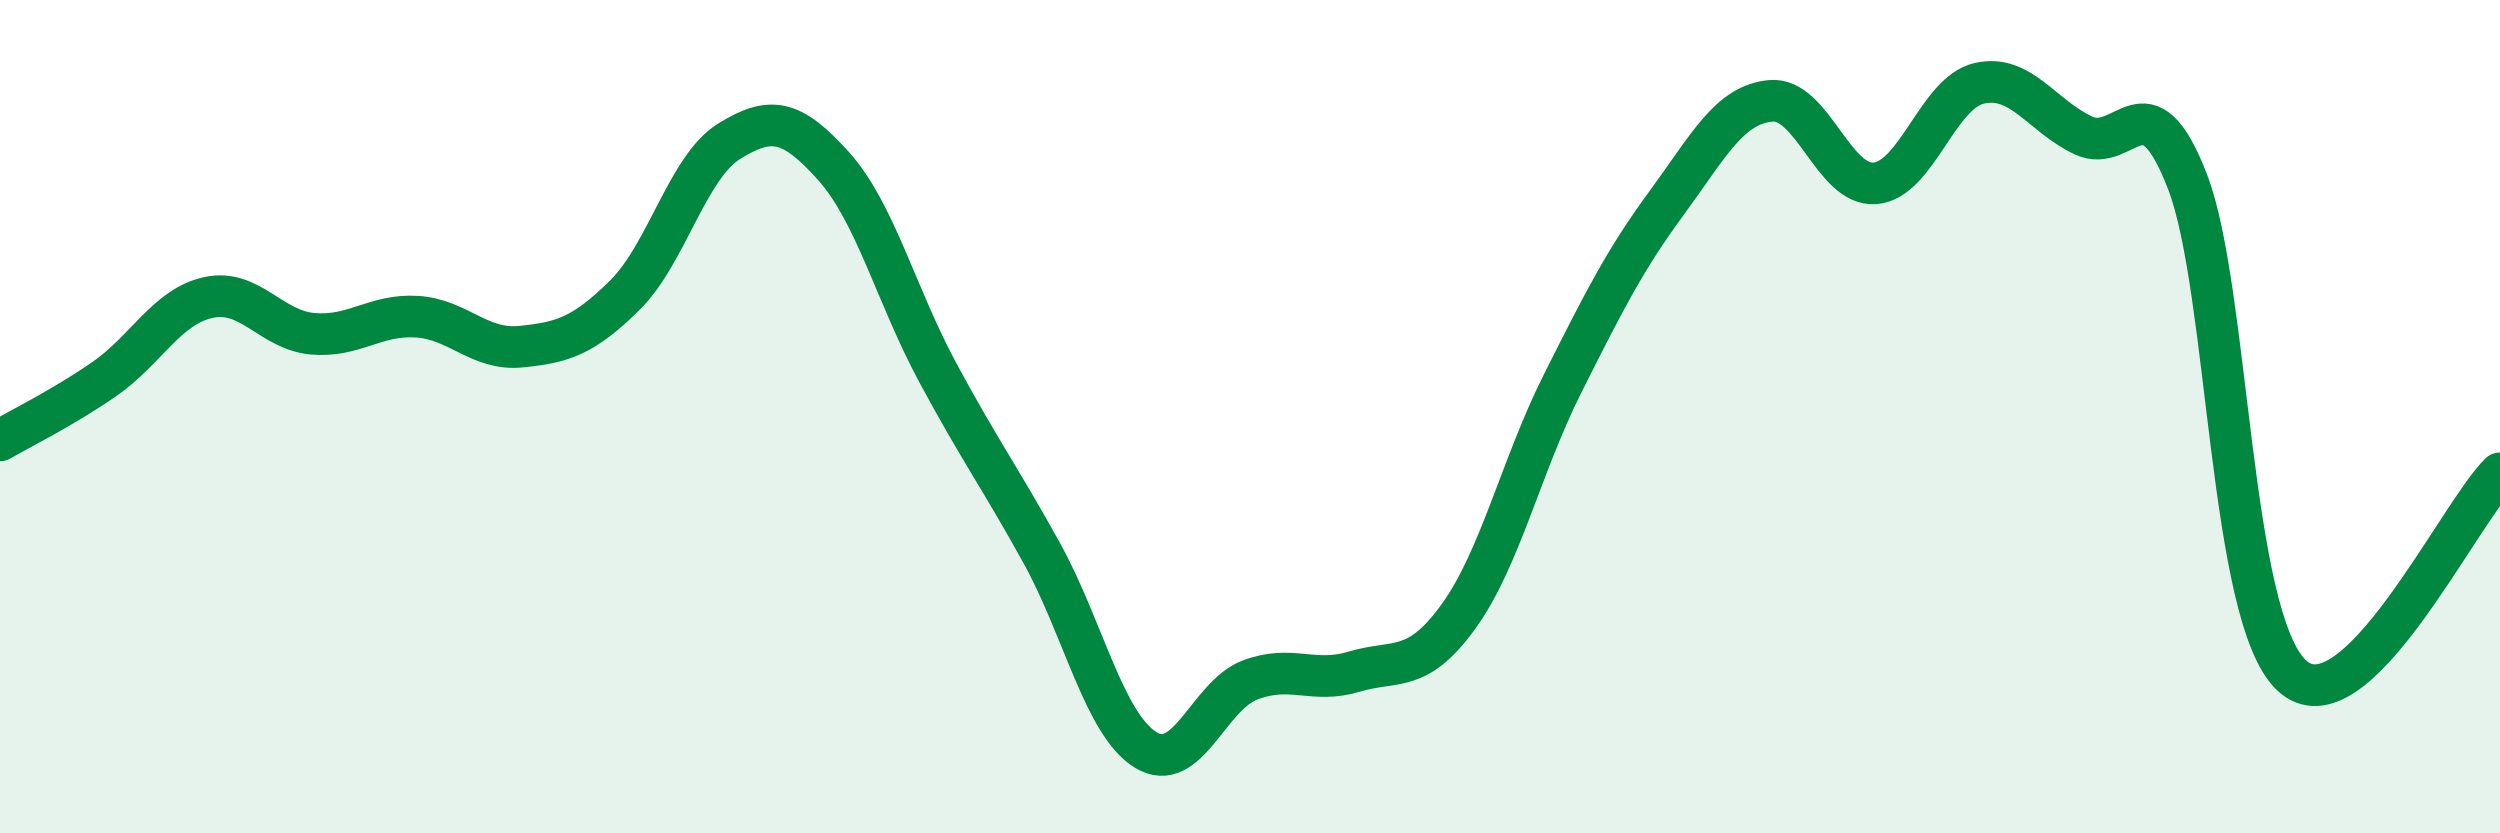
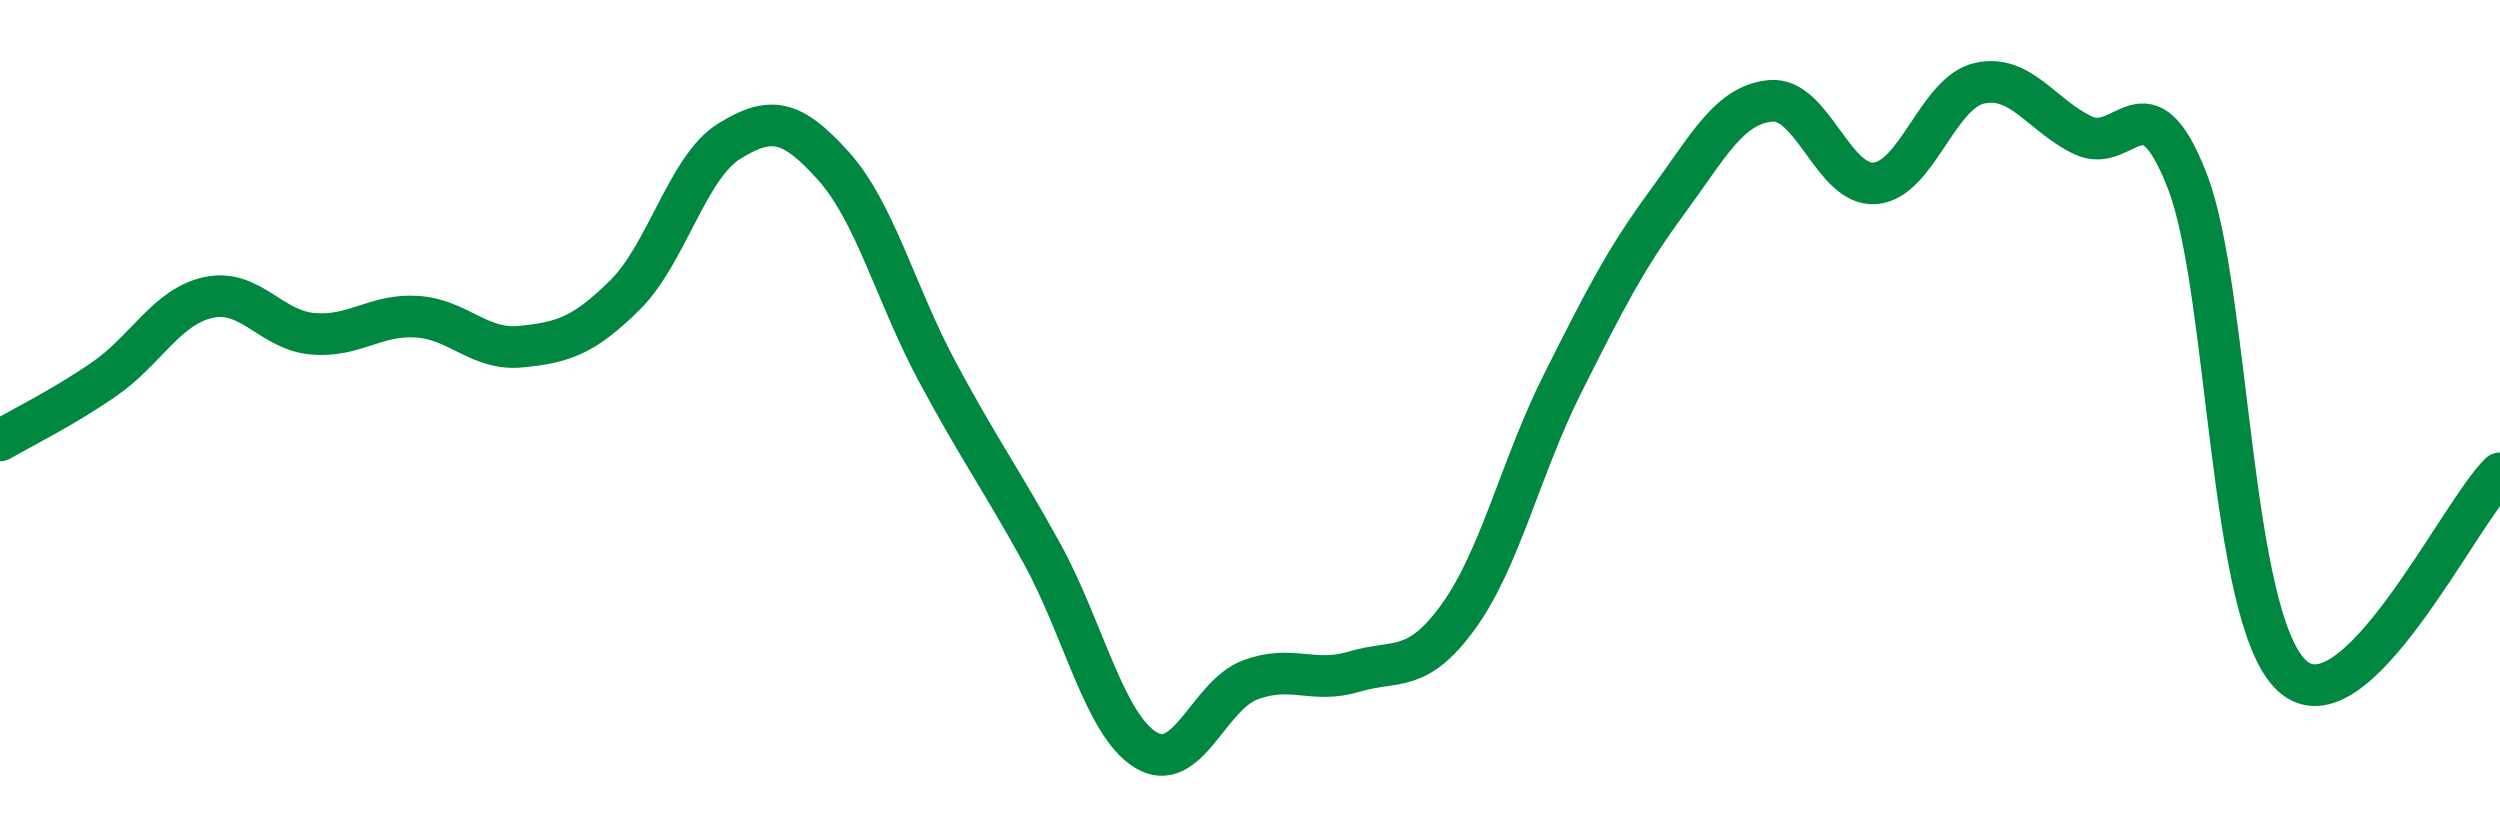
<svg xmlns="http://www.w3.org/2000/svg" width="60" height="20" viewBox="0 0 60 20">
-   <path d="M 0,10.57 C 0.5,10.28 1.5,9.79 2.5,9.1 C 3.5,8.41 4,7.36 5,7.14 C 6,6.92 6.5,7.92 7.5,8.01 C 8.5,8.1 9,7.54 10,7.6 C 11,7.66 11.5,8.42 12.5,8.32 C 13.5,8.22 14,8.07 15,7.08 C 16,6.09 16.5,4.01 17.5,3.39 C 18.5,2.77 19,2.87 20,3.98 C 21,5.09 21.5,7.07 22.5,8.93 C 23.5,10.79 24,11.46 25,13.27 C 26,15.08 26.5,17.39 27.5,18 C 28.5,18.61 29,16.7 30,16.32 C 31,15.94 31.5,16.42 32.5,16.12 C 33.5,15.82 34,16.18 35,14.8 C 36,13.42 36.5,11.2 37.5,9.21 C 38.5,7.22 39,6.23 40,4.87 C 41,3.51 41.5,2.51 42.5,2.42 C 43.5,2.33 44,4.48 45,4.4 C 46,4.32 46.5,2.23 47.5,2 C 48.5,1.77 49,2.78 50,3.25 C 51,3.72 51.5,1.77 52.5,4.36 C 53.5,6.95 53.5,14.81 55,16.21 C 56.5,17.61 59,12.33 60,11.36L60 20L0 20Z" fill="#008740" opacity="0.1" stroke-linecap="round" stroke-linejoin="round" />
  <path d="M 0,10.57 C 0.5,10.28 1.5,9.79 2.5,9.1 C 3.5,8.41 4,7.36 5,7.14 C 6,6.92 6.5,7.92 7.5,8.01 C 8.5,8.1 9,7.54 10,7.6 C 11,7.66 11.5,8.42 12.5,8.32 C 13.5,8.22 14,8.07 15,7.08 C 16,6.09 16.5,4.01 17.5,3.39 C 18.5,2.77 19,2.87 20,3.98 C 21,5.09 21.5,7.07 22.5,8.93 C 23.5,10.79 24,11.46 25,13.27 C 26,15.08 26.5,17.39 27.5,18 C 28.5,18.61 29,16.7 30,16.32 C 31,15.94 31.5,16.42 32.5,16.12 C 33.5,15.82 34,16.18 35,14.8 C 36,13.42 36.5,11.2 37.5,9.21 C 38.5,7.22 39,6.23 40,4.87 C 41,3.51 41.5,2.51 42.5,2.42 C 43.5,2.33 44,4.48 45,4.4 C 46,4.32 46.5,2.23 47.5,2 C 48.5,1.77 49,2.78 50,3.25 C 51,3.72 51.5,1.77 52.5,4.36 C 53.5,6.95 53.5,14.81 55,16.21 C 56.5,17.61 59,12.33 60,11.36" stroke="#008740" stroke-width="1" fill="none" stroke-linecap="round" stroke-linejoin="round" />
</svg>